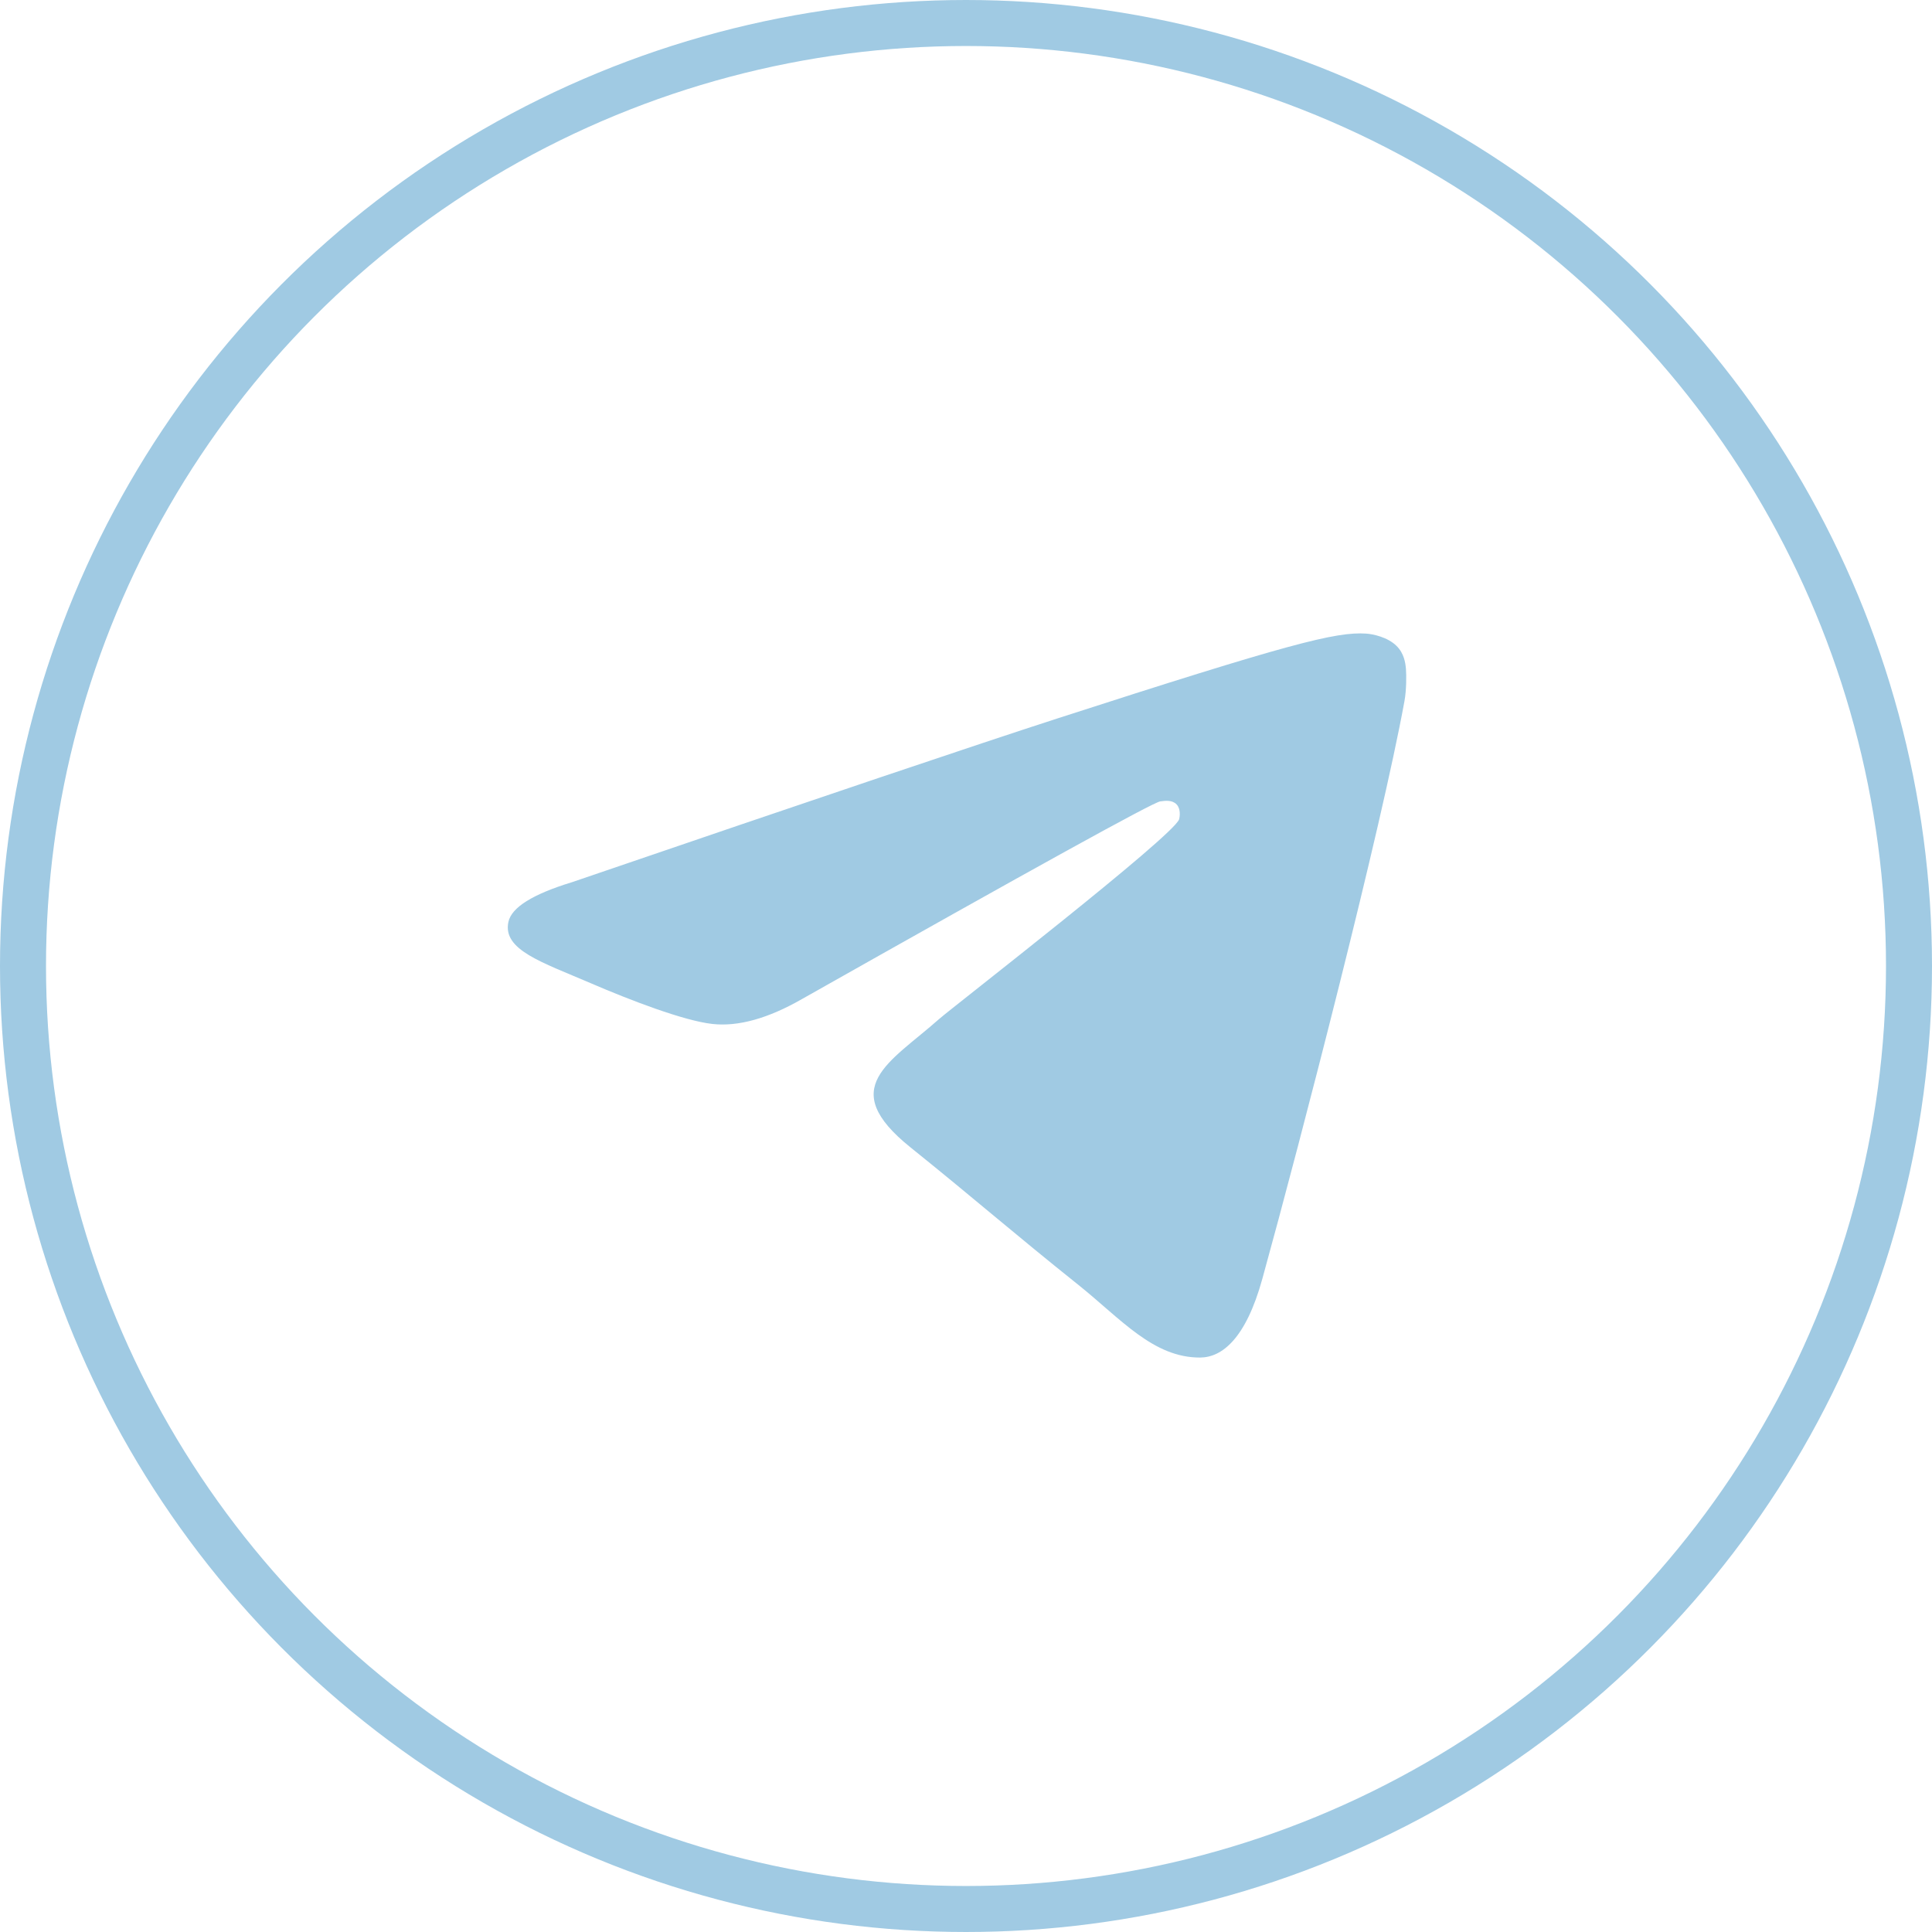
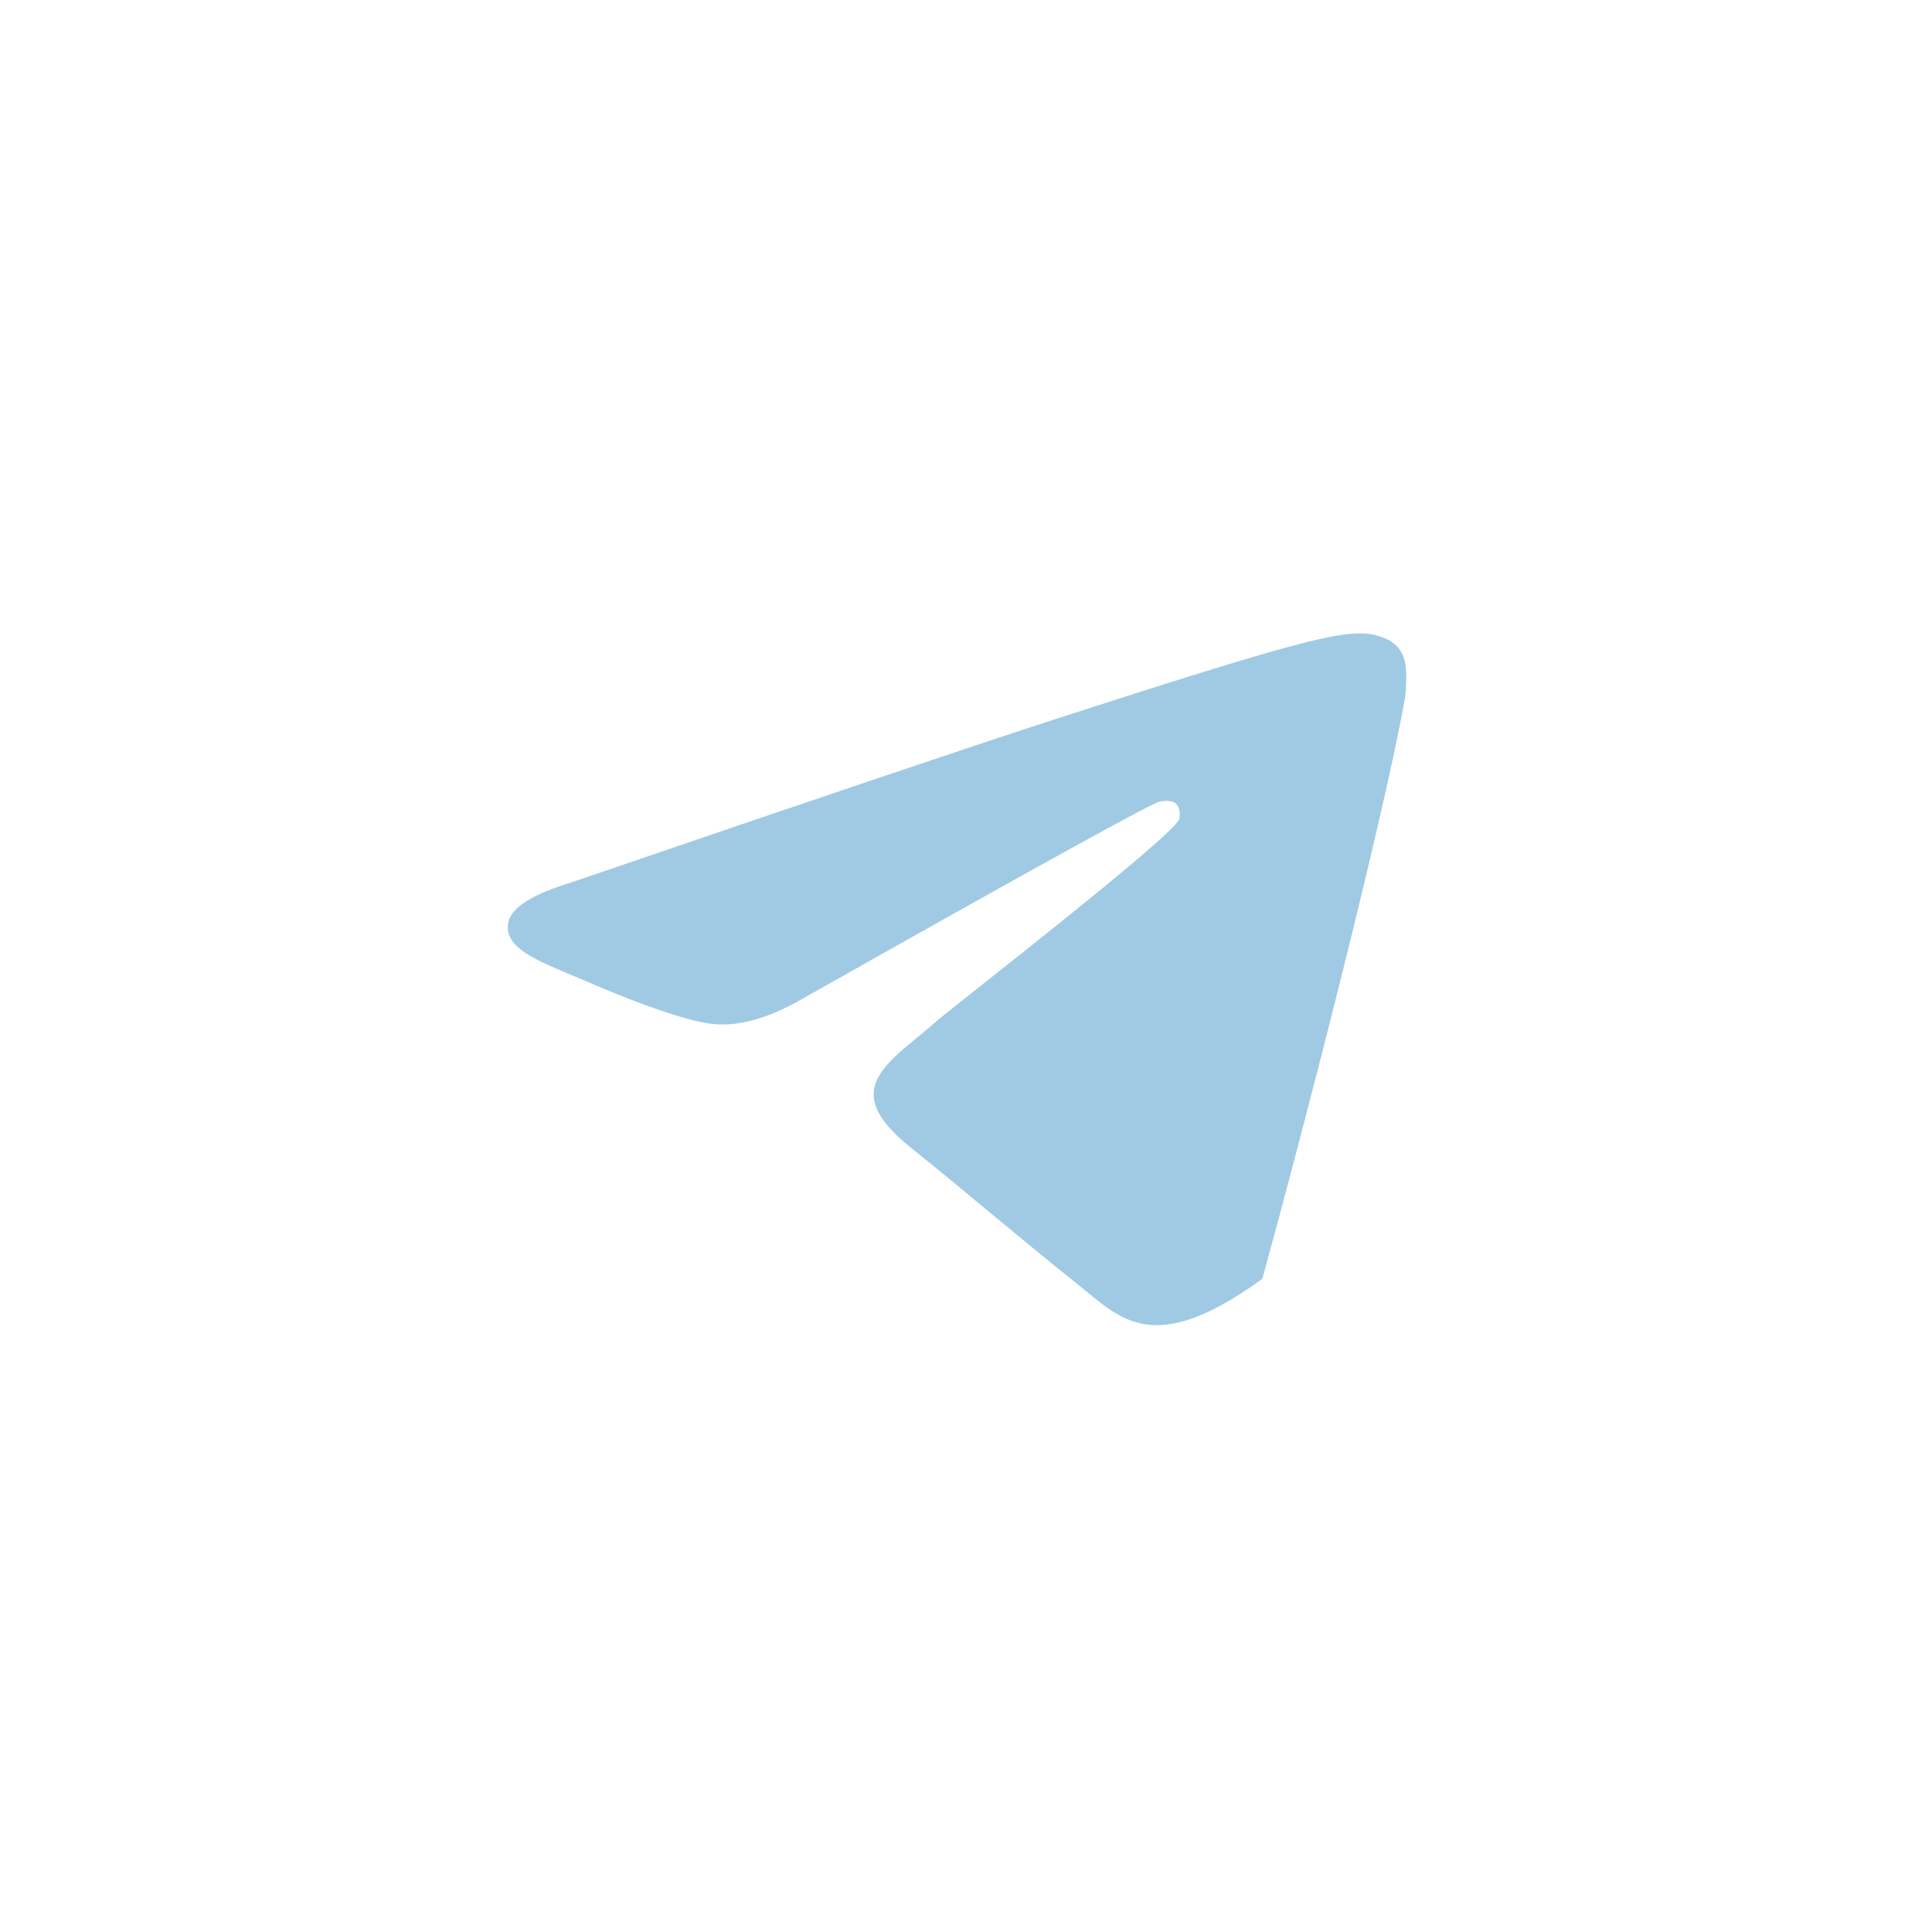
<svg xmlns="http://www.w3.org/2000/svg" width="42" height="42" viewBox="0 0 42 42" fill="none">
  <g clip-path="url(#clip0_404_2)">
-     <path d="M12.435 19.178C17.712 17.373 21.23 16.187 22.988 15.618C28.007 13.996 29.043 13.729 29.7 13.774C29.845 13.784 30.164 13.849 30.358 14.04C30.521 14.2 30.552 14.401 30.564 14.541C30.575 14.681 30.576 14.997 30.532 15.24C30.025 18.018 28.295 24.715 27.442 27.801C27.082 29.106 26.563 29.508 26.093 29.512C25.073 29.518 24.372 28.677 23.45 27.938C22.004 26.782 21.194 26.069 19.792 24.942C18.172 23.64 19.343 23.104 20.414 22.154C20.694 21.906 25.514 18.175 25.634 17.809C25.647 17.762 25.673 17.589 25.58 17.489C25.486 17.387 25.333 17.406 25.221 17.422C25.064 17.444 22.47 18.875 17.439 21.716C16.7 22.14 16.049 22.322 15.487 22.26C14.865 22.191 13.698 21.743 12.835 21.371C11.774 20.915 10.923 20.649 11.052 20.043C11.119 19.727 11.58 19.439 12.435 19.178Z" fill="#A0CAE3" />
+     <path d="M12.435 19.178C17.712 17.373 21.23 16.187 22.988 15.618C28.007 13.996 29.043 13.729 29.7 13.774C29.845 13.784 30.164 13.849 30.358 14.04C30.521 14.2 30.552 14.401 30.564 14.541C30.575 14.681 30.576 14.997 30.532 15.24C30.025 18.018 28.295 24.715 27.442 27.801C25.073 29.518 24.372 28.677 23.45 27.938C22.004 26.782 21.194 26.069 19.792 24.942C18.172 23.64 19.343 23.104 20.414 22.154C20.694 21.906 25.514 18.175 25.634 17.809C25.647 17.762 25.673 17.589 25.58 17.489C25.486 17.387 25.333 17.406 25.221 17.422C25.064 17.444 22.47 18.875 17.439 21.716C16.7 22.14 16.049 22.322 15.487 22.26C14.865 22.191 13.698 21.743 12.835 21.371C11.774 20.915 10.923 20.649 11.052 20.043C11.119 19.727 11.58 19.439 12.435 19.178Z" fill="#A0CAE3" />
  </g>
-   <circle cx="21" cy="21" r="20.5" stroke="#A0CAE3" />
  <defs>
    <clipPath id="clip0_404_2">
      <rect width="20" height="20" fill="white" transform="translate(11 11)" />
    </clipPath>
  </defs>
</svg>